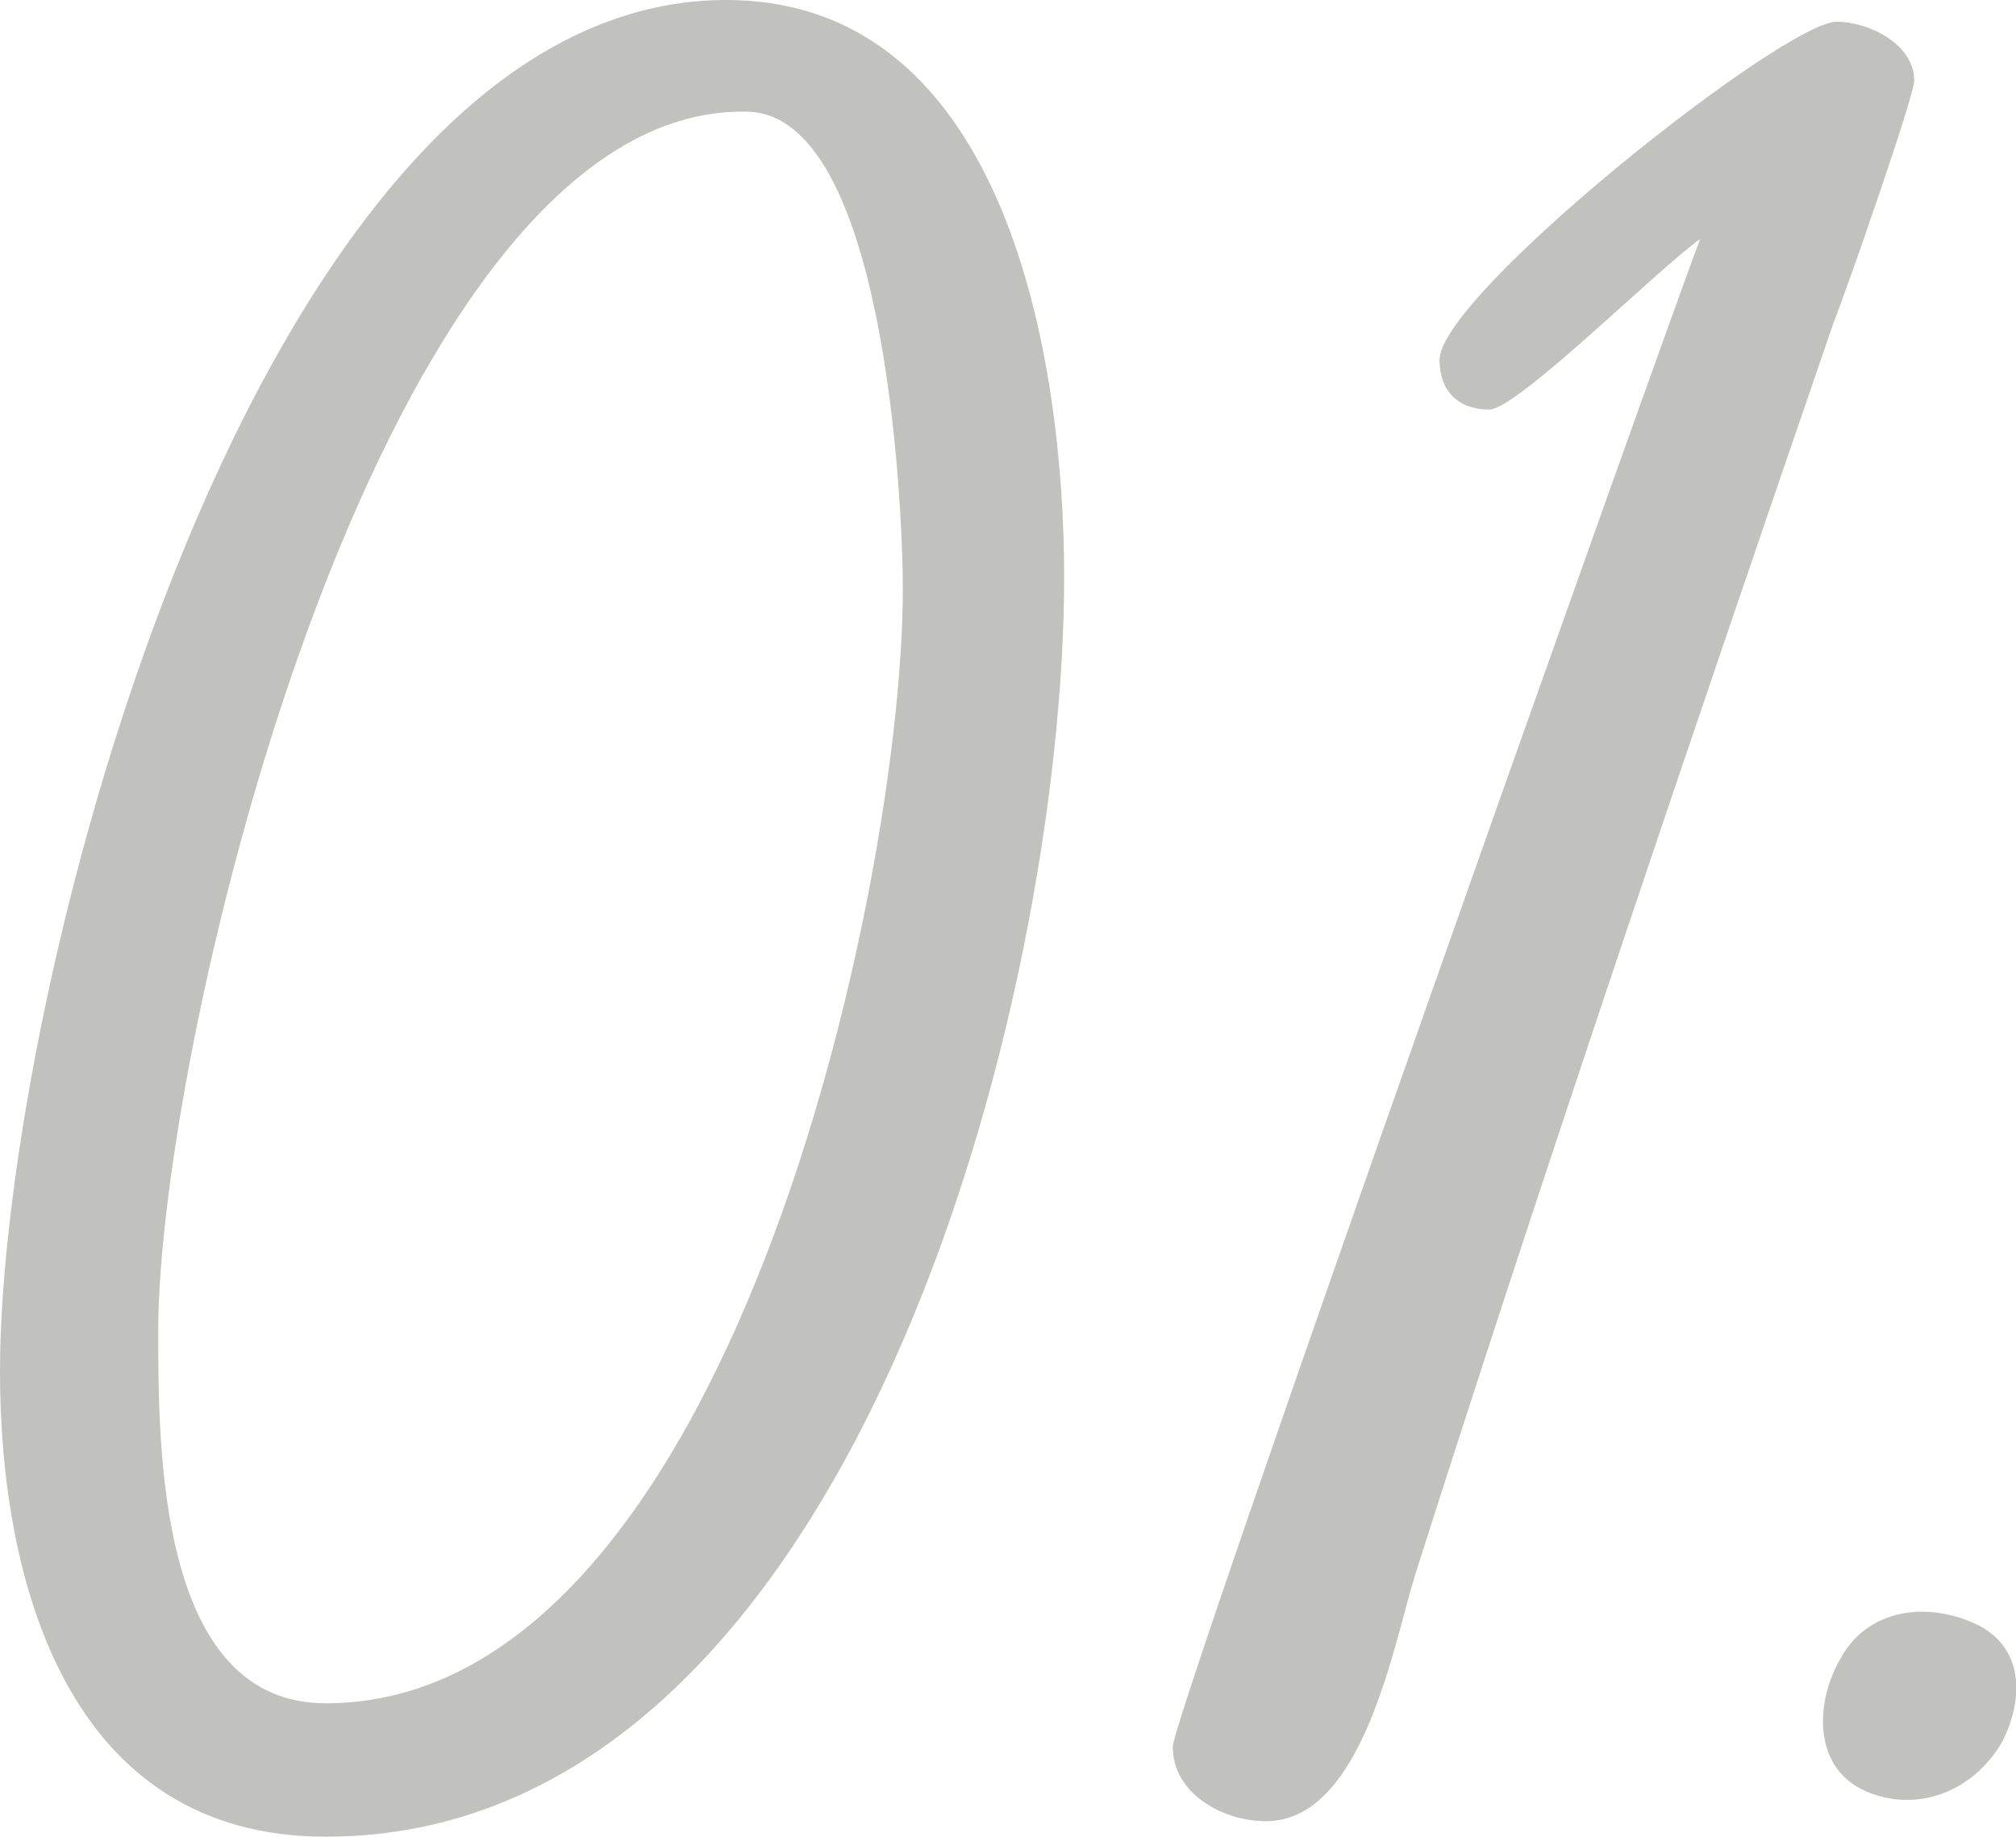
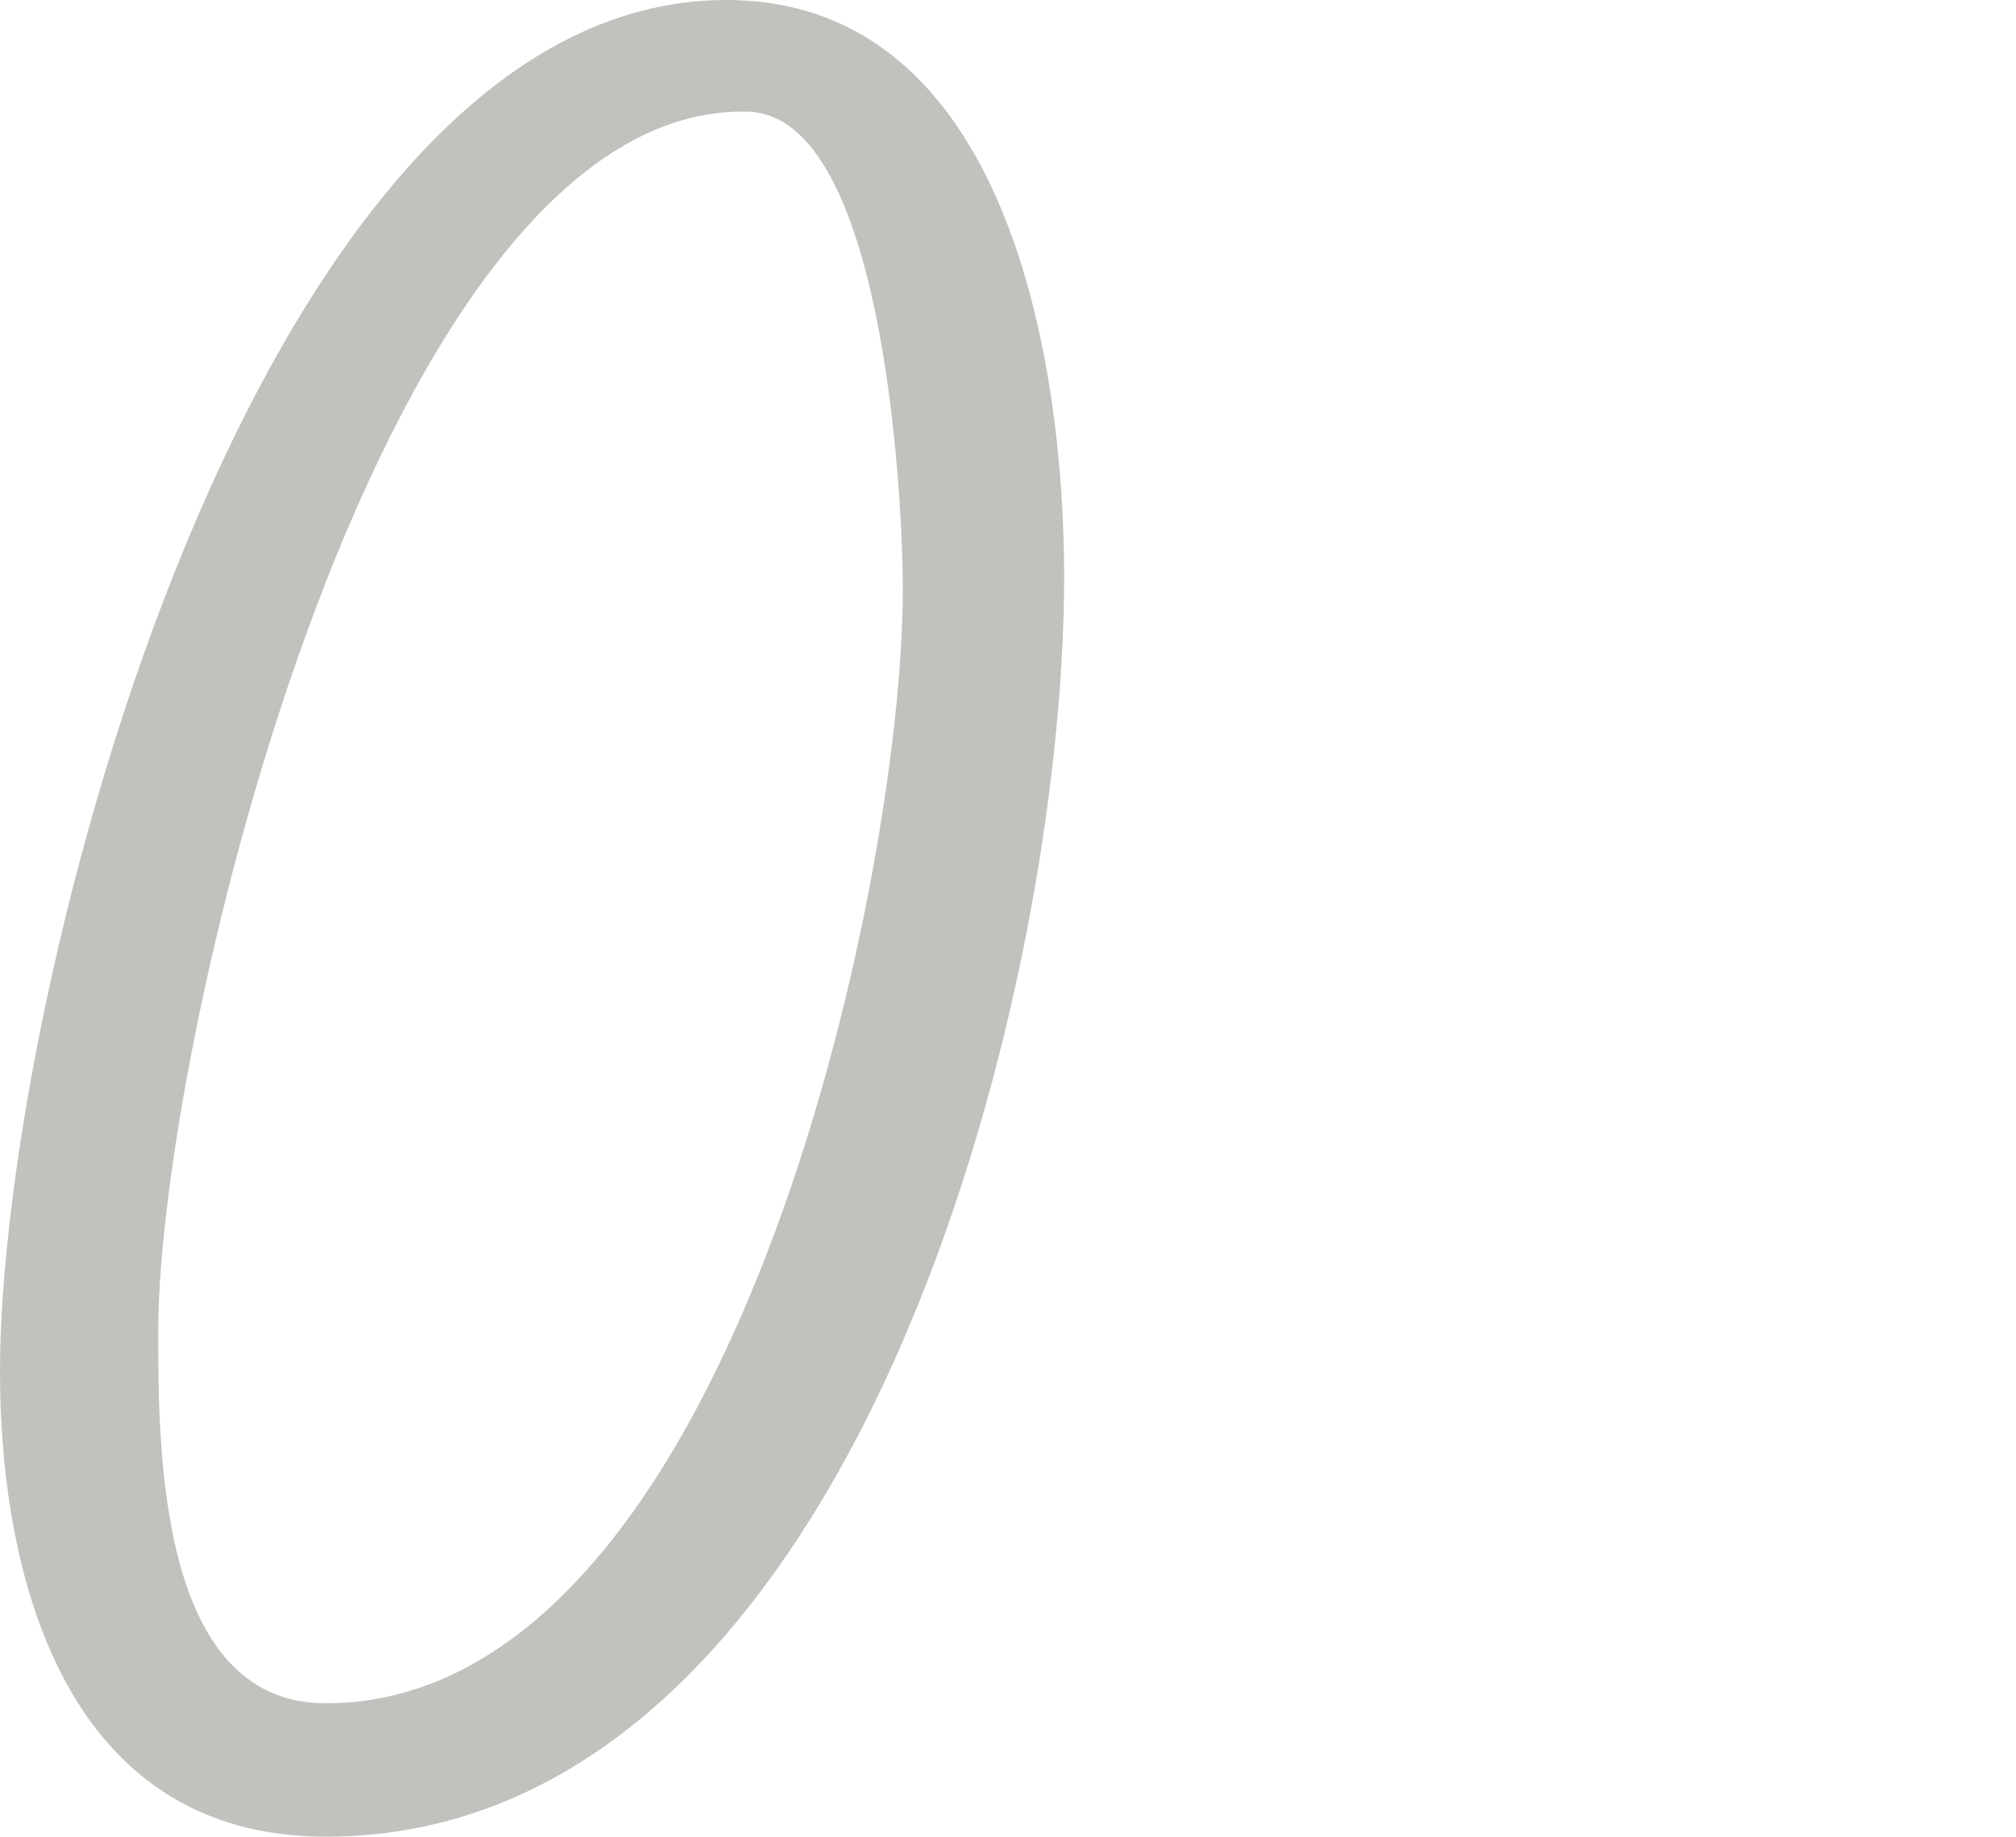
<svg xmlns="http://www.w3.org/2000/svg" id="_レイヤー_2" data-name="レイヤー_2" viewBox="0 0 32.49 29.6">
  <defs>
    <style> .cls-1 { fill: #c1c1bd; } .cls-2 { isolation: isolate; } </style>
  </defs>
  <g id="_レイヤー_1-2" data-name="レイヤー_1">
    <g id="_01." class="cls-2">
      <g class="cls-2">
        <path class="cls-1" d="M17.15,9.3c0,6.75-3.4,20.3-11.9,20.3-4.15,0-5.25-4.1-5.25-7.5C0,16,4.1,0,11.7,0c4.55,0,5.45,5.85,5.45,9.3ZM14.55,9.5c0-1.45-.3-7.65-2.5-7.7-5.9-.15-9.5,14.95-9.5,19.65,0,1.9,0,6,2.7,6,6.5,0,9.3-13.2,9.3-17.95Z" />
-         <path class="cls-1" d="M29.55,5.2c-2.2,6.4-4.7,13.75-6.75,20.2-.35,1.15-.85,3.95-2.4,3.95-.7,0-1.5-.45-1.5-1.2,0-.5,8-23,8.5-24.3-.7.5-2.95,2.75-3.4,2.75-.5,0-.8-.3-.8-.8,0-1.05,5.55-5.45,6.4-5.45.5,0,1.25.35,1.25.95,0,.25-1.1,3.4-1.3,3.9Z" />
-         <path class="cls-1" d="M32.25,28.1c-.45.75-1.3,1.1-2.1.8-.95-.35-.9-1.45-.5-2.15.45-.85,1.45-.95,2.25-.55.75.4.7,1.25.35,1.9Z" />
      </g>
    </g>
  </g>
</svg>